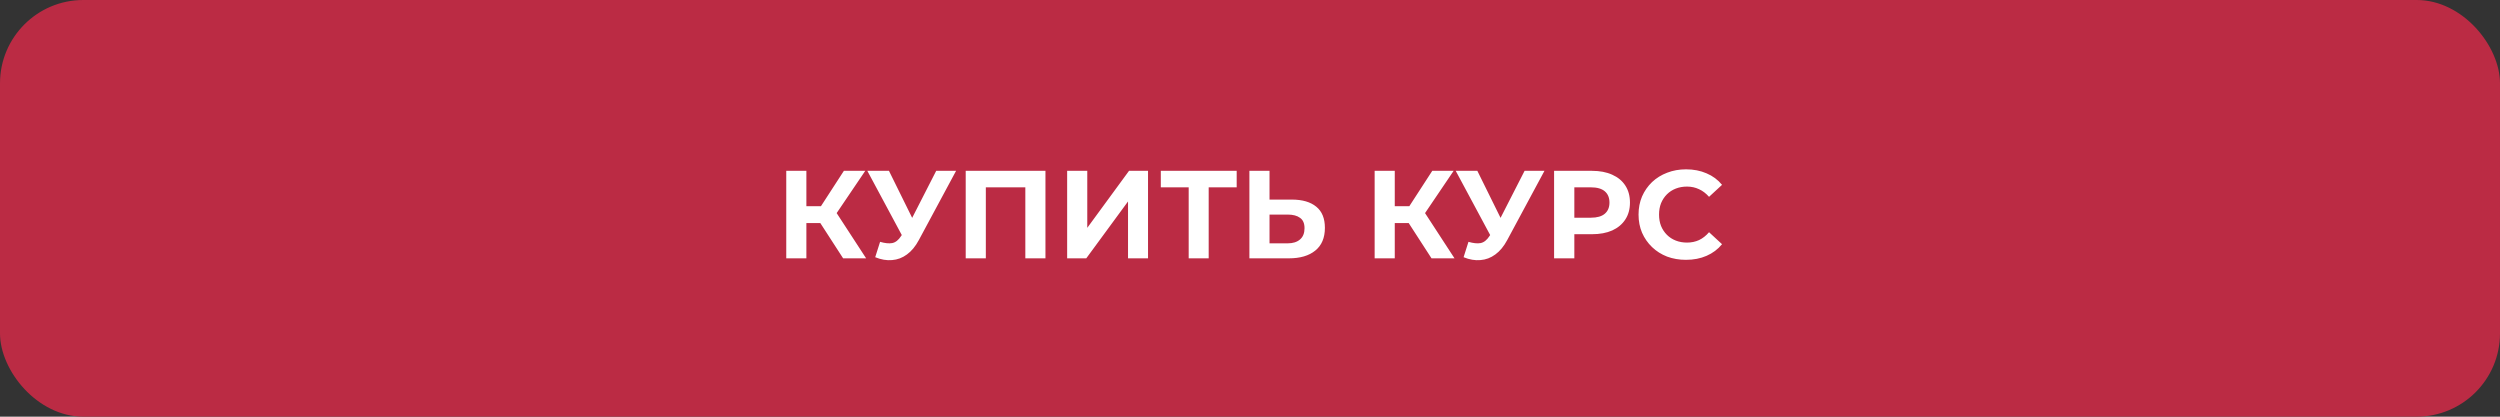
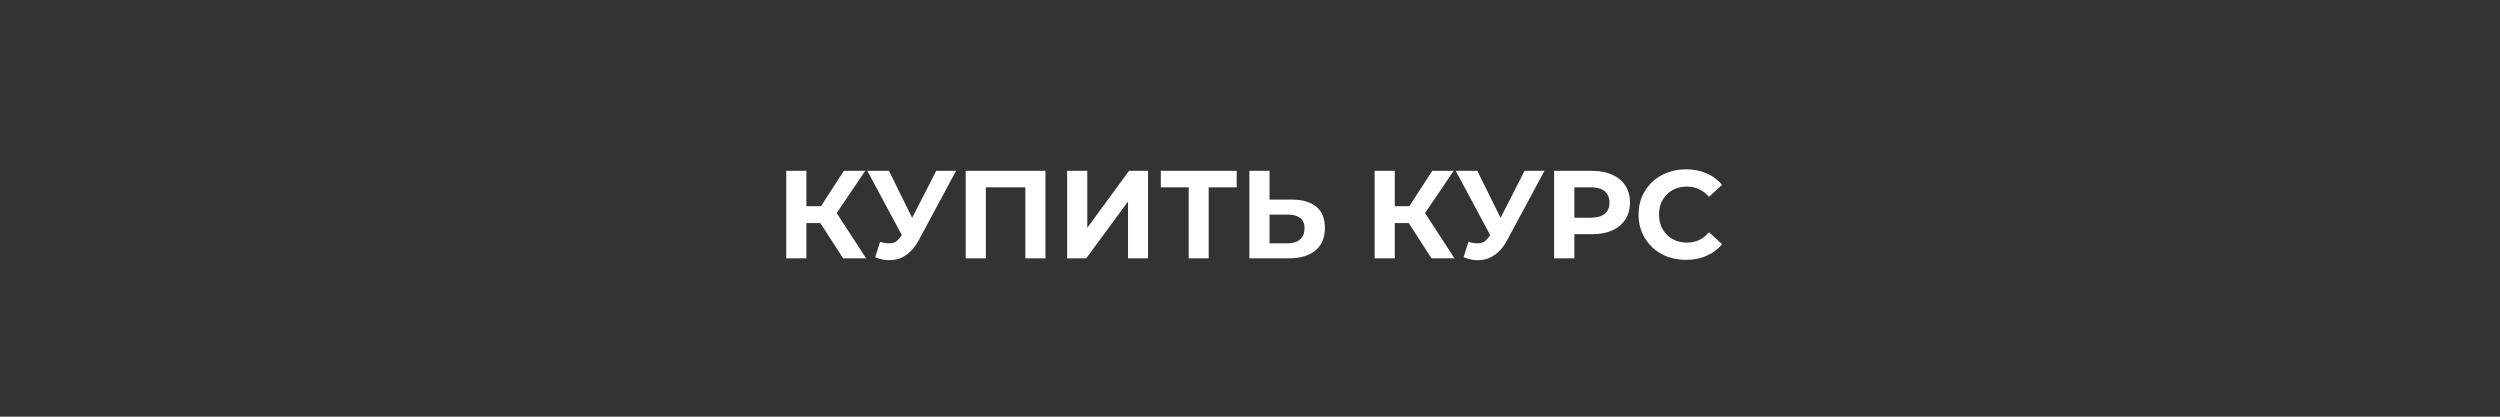
<svg xmlns="http://www.w3.org/2000/svg" width="300" height="50" viewBox="0 0 300 50" fill="none">
  <rect x="0" y="0" width="300" height="50" fill="#333333" stroke="none" />
-   <rect width="300" height="50" rx="10" fill="#BB2B44" />
  <path d="M101.176 31L97.906 25.945L99.871 24.76L103.936 31H101.176ZM94.351 31V20.5H96.766V31H94.351ZM96.061 26.77V24.745H99.721V26.77H96.061ZM100.096 26.02L97.861 25.75L101.266 20.5H103.831L100.096 26.02ZM105.61 29.02C106.19 29.19 106.675 29.24 107.065 29.17C107.465 29.09 107.82 28.81 108.13 28.33L108.64 27.565L108.865 27.31L112.345 20.5H114.73L110.26 28.81C109.86 29.56 109.385 30.135 108.835 30.535C108.295 30.935 107.7 31.16 107.05 31.21C106.4 31.27 105.725 31.155 105.025 30.865L105.61 29.02ZM108.82 29.335L104.08 20.5H106.675L110.155 27.55L108.82 29.335ZM115.885 31V20.5H125.455V31H123.04V21.925L123.595 22.48H117.745L118.3 21.925V31H115.885ZM128.058 31V20.5H130.473V27.34L135.483 20.5H137.763V31H135.363V24.175L130.353 31H128.058ZM142.642 31V21.925L143.197 22.48H139.297V20.5H148.402V22.48H144.502L145.042 21.925V31H142.642ZM155.013 23.95C156.283 23.95 157.263 24.235 157.953 24.805C158.643 25.365 158.988 26.21 158.988 27.34C158.988 28.54 158.603 29.45 157.833 30.07C157.073 30.69 156.018 31 154.668 31H149.928V20.5H152.343V23.95H155.013ZM154.533 29.2C155.153 29.2 155.643 29.045 156.003 28.735C156.363 28.425 156.543 27.975 156.543 27.385C156.543 26.805 156.363 26.39 156.003 26.14C155.653 25.88 155.163 25.75 154.533 25.75H152.343V29.2H154.533ZM171.782 31L168.512 25.945L170.477 24.76L174.542 31H171.782ZM164.957 31V20.5H167.372V31H164.957ZM166.667 26.77V24.745H170.327V26.77H166.667ZM170.702 26.02L168.467 25.75L171.872 20.5H174.437L170.702 26.02ZM176.216 29.02C176.796 29.19 177.281 29.24 177.671 29.17C178.071 29.09 178.426 28.81 178.736 28.33L179.246 27.565L179.471 27.31L182.951 20.5H185.336L180.866 28.81C180.466 29.56 179.991 30.135 179.441 30.535C178.901 30.935 178.306 31.16 177.656 31.21C177.006 31.27 176.331 31.155 175.631 30.865L176.216 29.02ZM179.426 29.335L174.686 20.5H177.281L180.761 27.55L179.426 29.335ZM186.491 31V20.5H191.036C191.976 20.5 192.786 20.655 193.466 20.965C194.146 21.265 194.671 21.7 195.041 22.27C195.411 22.84 195.596 23.52 195.596 24.31C195.596 25.09 195.411 25.765 195.041 26.335C194.671 26.905 194.146 27.345 193.466 27.655C192.786 27.955 191.976 28.105 191.036 28.105H187.841L188.921 27.01V31H186.491ZM188.921 27.28L187.841 26.125H190.901C191.651 26.125 192.211 25.965 192.581 25.645C192.951 25.325 193.136 24.88 193.136 24.31C193.136 23.73 192.951 23.28 192.581 22.96C192.211 22.64 191.651 22.48 190.901 22.48H187.841L188.921 21.325V27.28ZM202.31 31.18C201.5 31.18 200.745 31.05 200.045 30.79C199.355 30.52 198.755 30.14 198.245 29.65C197.735 29.16 197.335 28.585 197.045 27.925C196.765 27.265 196.625 26.54 196.625 25.75C196.625 24.96 196.765 24.235 197.045 23.575C197.335 22.915 197.735 22.34 198.245 21.85C198.765 21.36 199.37 20.985 200.06 20.725C200.75 20.455 201.505 20.32 202.325 20.32C203.235 20.32 204.055 20.48 204.785 20.8C205.525 21.11 206.145 21.57 206.645 22.18L205.085 23.62C204.725 23.21 204.325 22.905 203.885 22.705C203.445 22.495 202.965 22.39 202.445 22.39C201.955 22.39 201.505 22.47 201.095 22.63C200.685 22.79 200.33 23.02 200.03 23.32C199.73 23.62 199.495 23.975 199.325 24.385C199.165 24.795 199.085 25.25 199.085 25.75C199.085 26.25 199.165 26.705 199.325 27.115C199.495 27.525 199.73 27.88 200.03 28.18C200.33 28.48 200.685 28.71 201.095 28.87C201.505 29.03 201.955 29.11 202.445 29.11C202.965 29.11 203.445 29.01 203.885 28.81C204.325 28.6 204.725 28.285 205.085 27.865L206.645 29.305C206.145 29.915 205.525 30.38 204.785 30.7C204.055 31.02 203.23 31.18 202.31 31.18Z" fill="white" />
</svg>